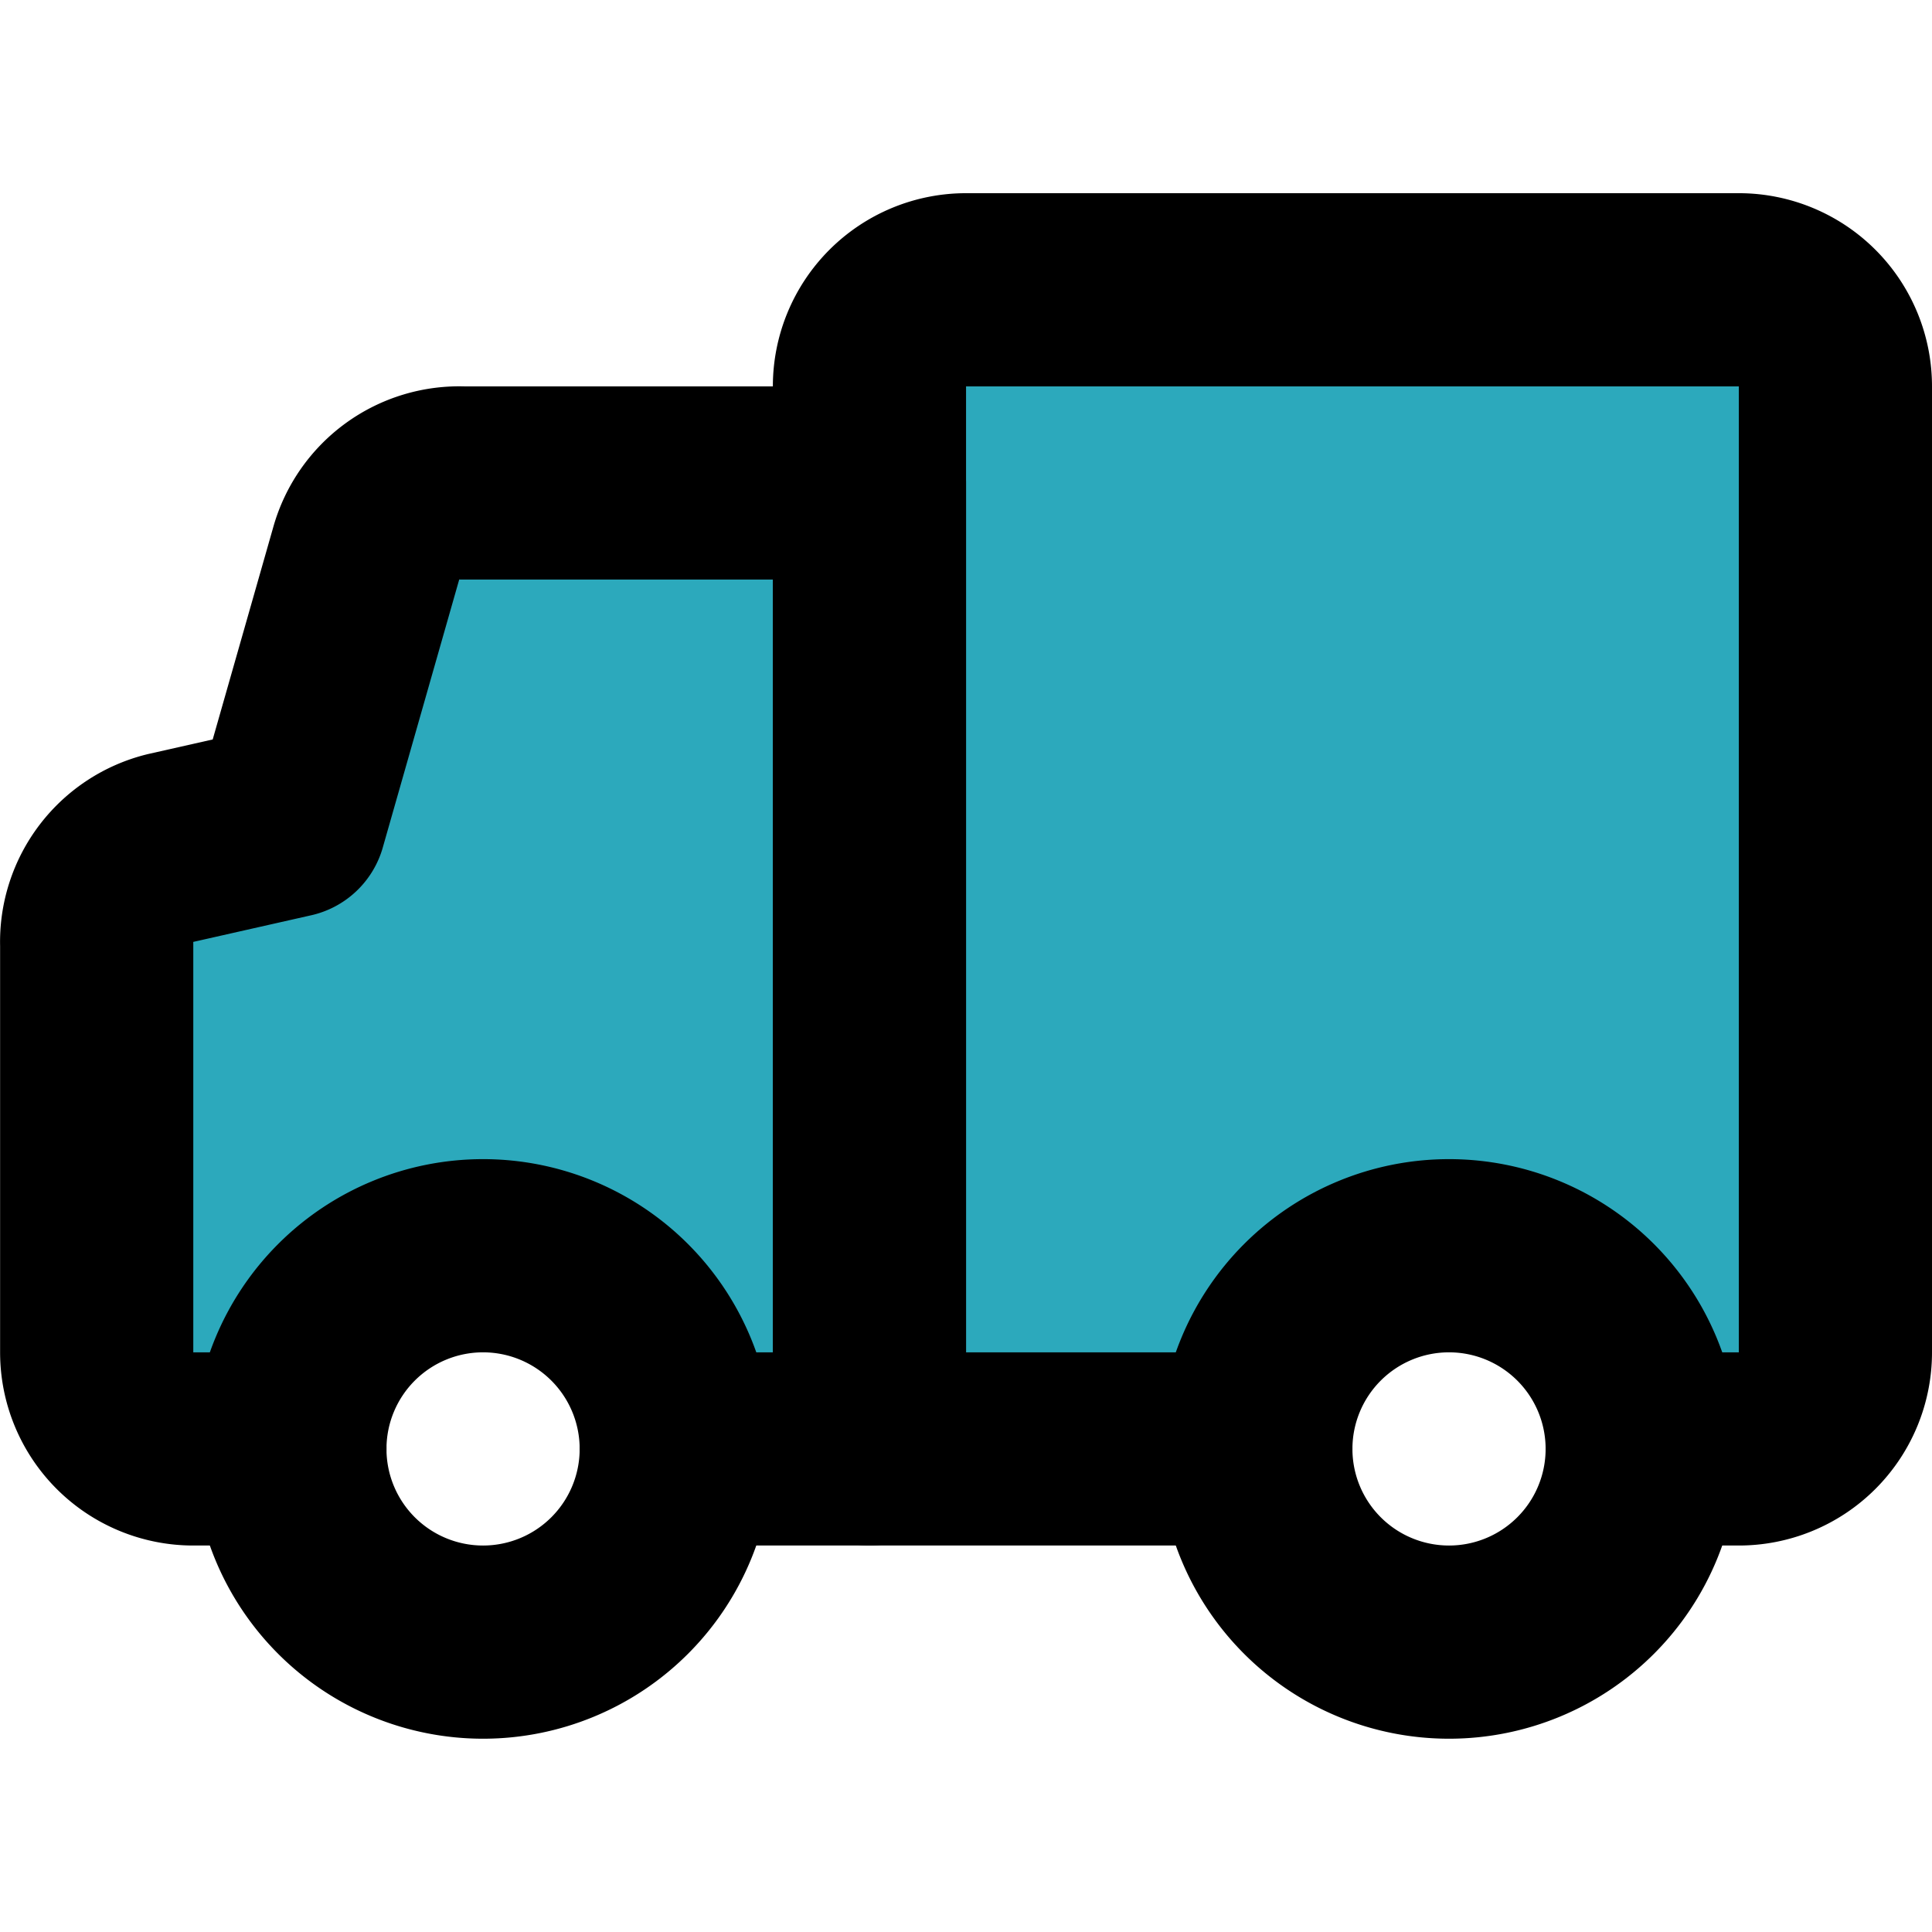
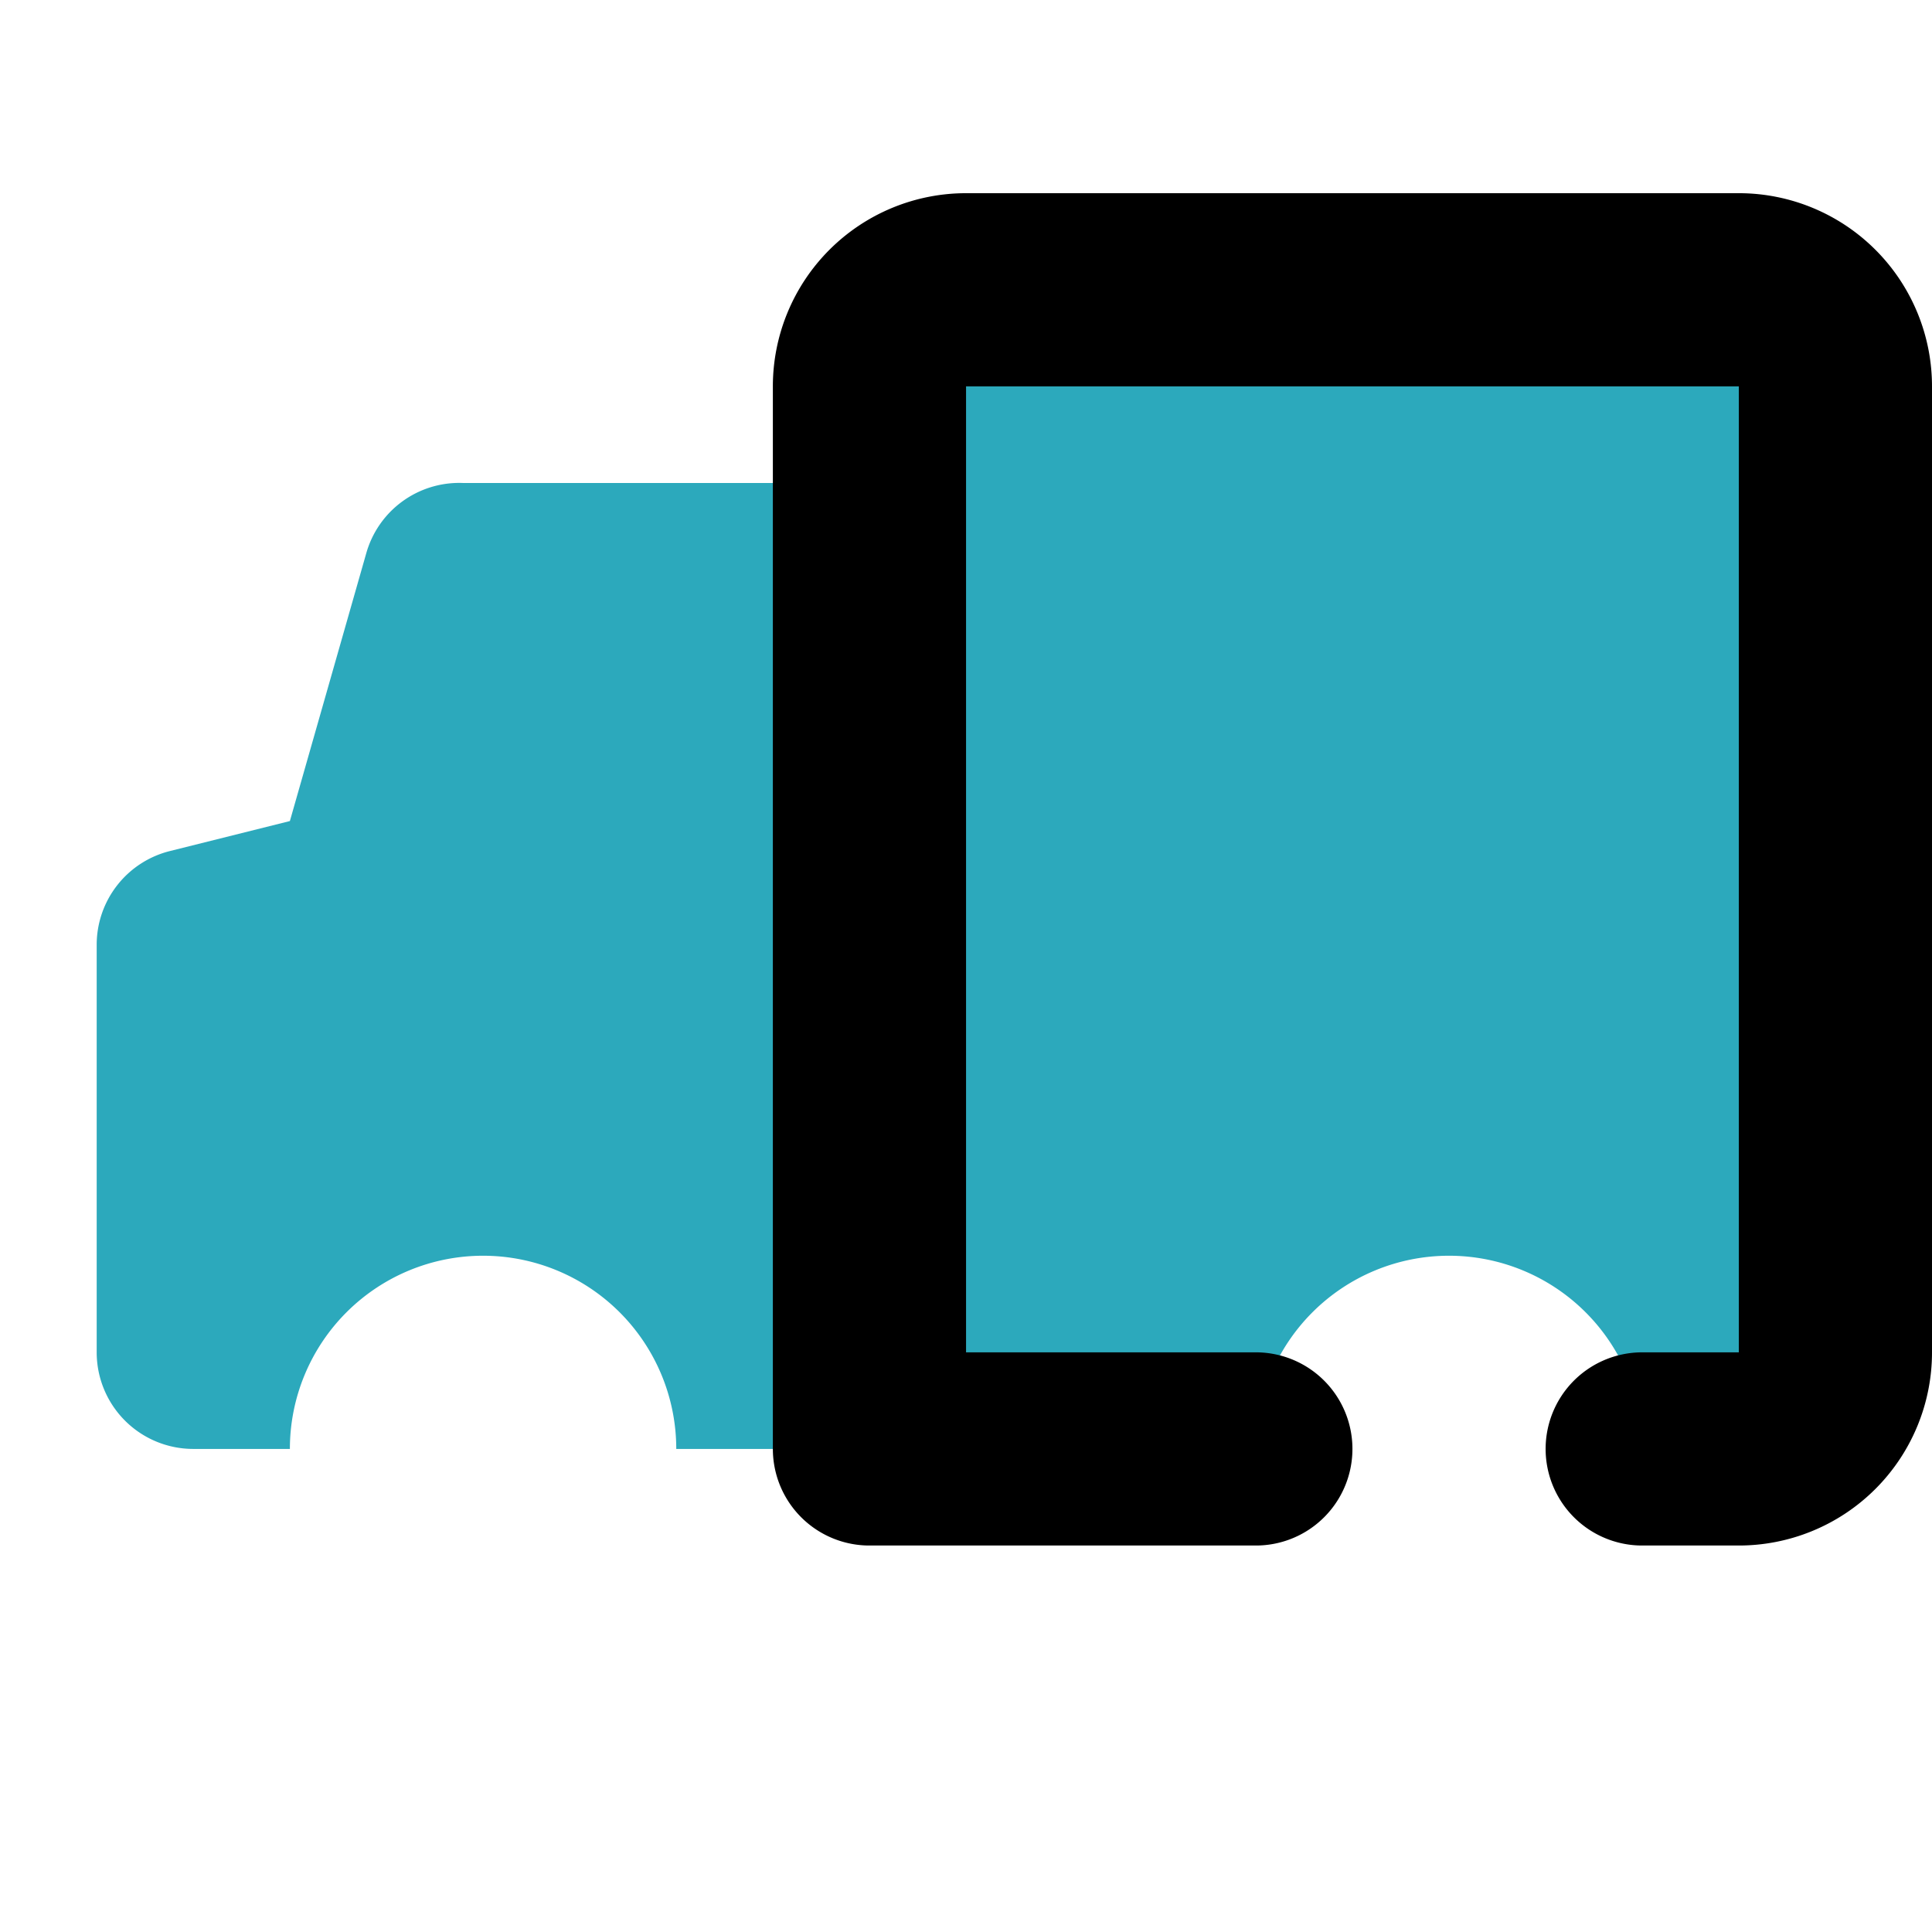
<svg xmlns="http://www.w3.org/2000/svg" width="800px" height="800px" viewBox="0 -2 20.001 20.001">
  <g id="truck-box" transform="translate(-1.999 -4)">
    <path id="secondary" fill="#2ca9bc" d="M3.76,10.81,5,10.5l.79-2.77a1,1,0,0,1,1-.73H11V6a1,1,0,0,1,1-1h8a1,1,0,0,1,1,1V16a1,1,0,0,1-1,1H19a2,2,0,0,0-4,0H9a2,2,0,0,0-4,0H4a1,1,0,0,1-1-1V11.78A1,1,0,0,1,3.76,10.81Z" />
    <path id="primary" d="M15,17H11V6a1,1,0,0,1,1-1h8a1,1,0,0,1,1,1V16a1,1,0,0,1-1,1H19" fill="none" stroke="#000000" stroke-linecap="round" stroke-linejoin="round" stroke-width="2" />
-     <path id="primary-2" data-name="primary" d="M5,17H4a1,1,0,0,1-1-1V11.78a1,1,0,0,1,.76-1L5,10.5l.79-2.77a1,1,0,0,1,1-.73H11V17H9" fill="none" stroke="#000000" stroke-linecap="round" stroke-linejoin="round" stroke-width="2" />
-     <path id="primary-3" data-name="primary" d="M15,17a2,2,0,1,0,2-2A2,2,0,0,0,15,17ZM5,17a2,2,0,1,0,2-2A2,2,0,0,0,5,17Z" fill="none" stroke="#000000" stroke-linecap="round" stroke-linejoin="round" stroke-width="2" />
  </g>
</svg>